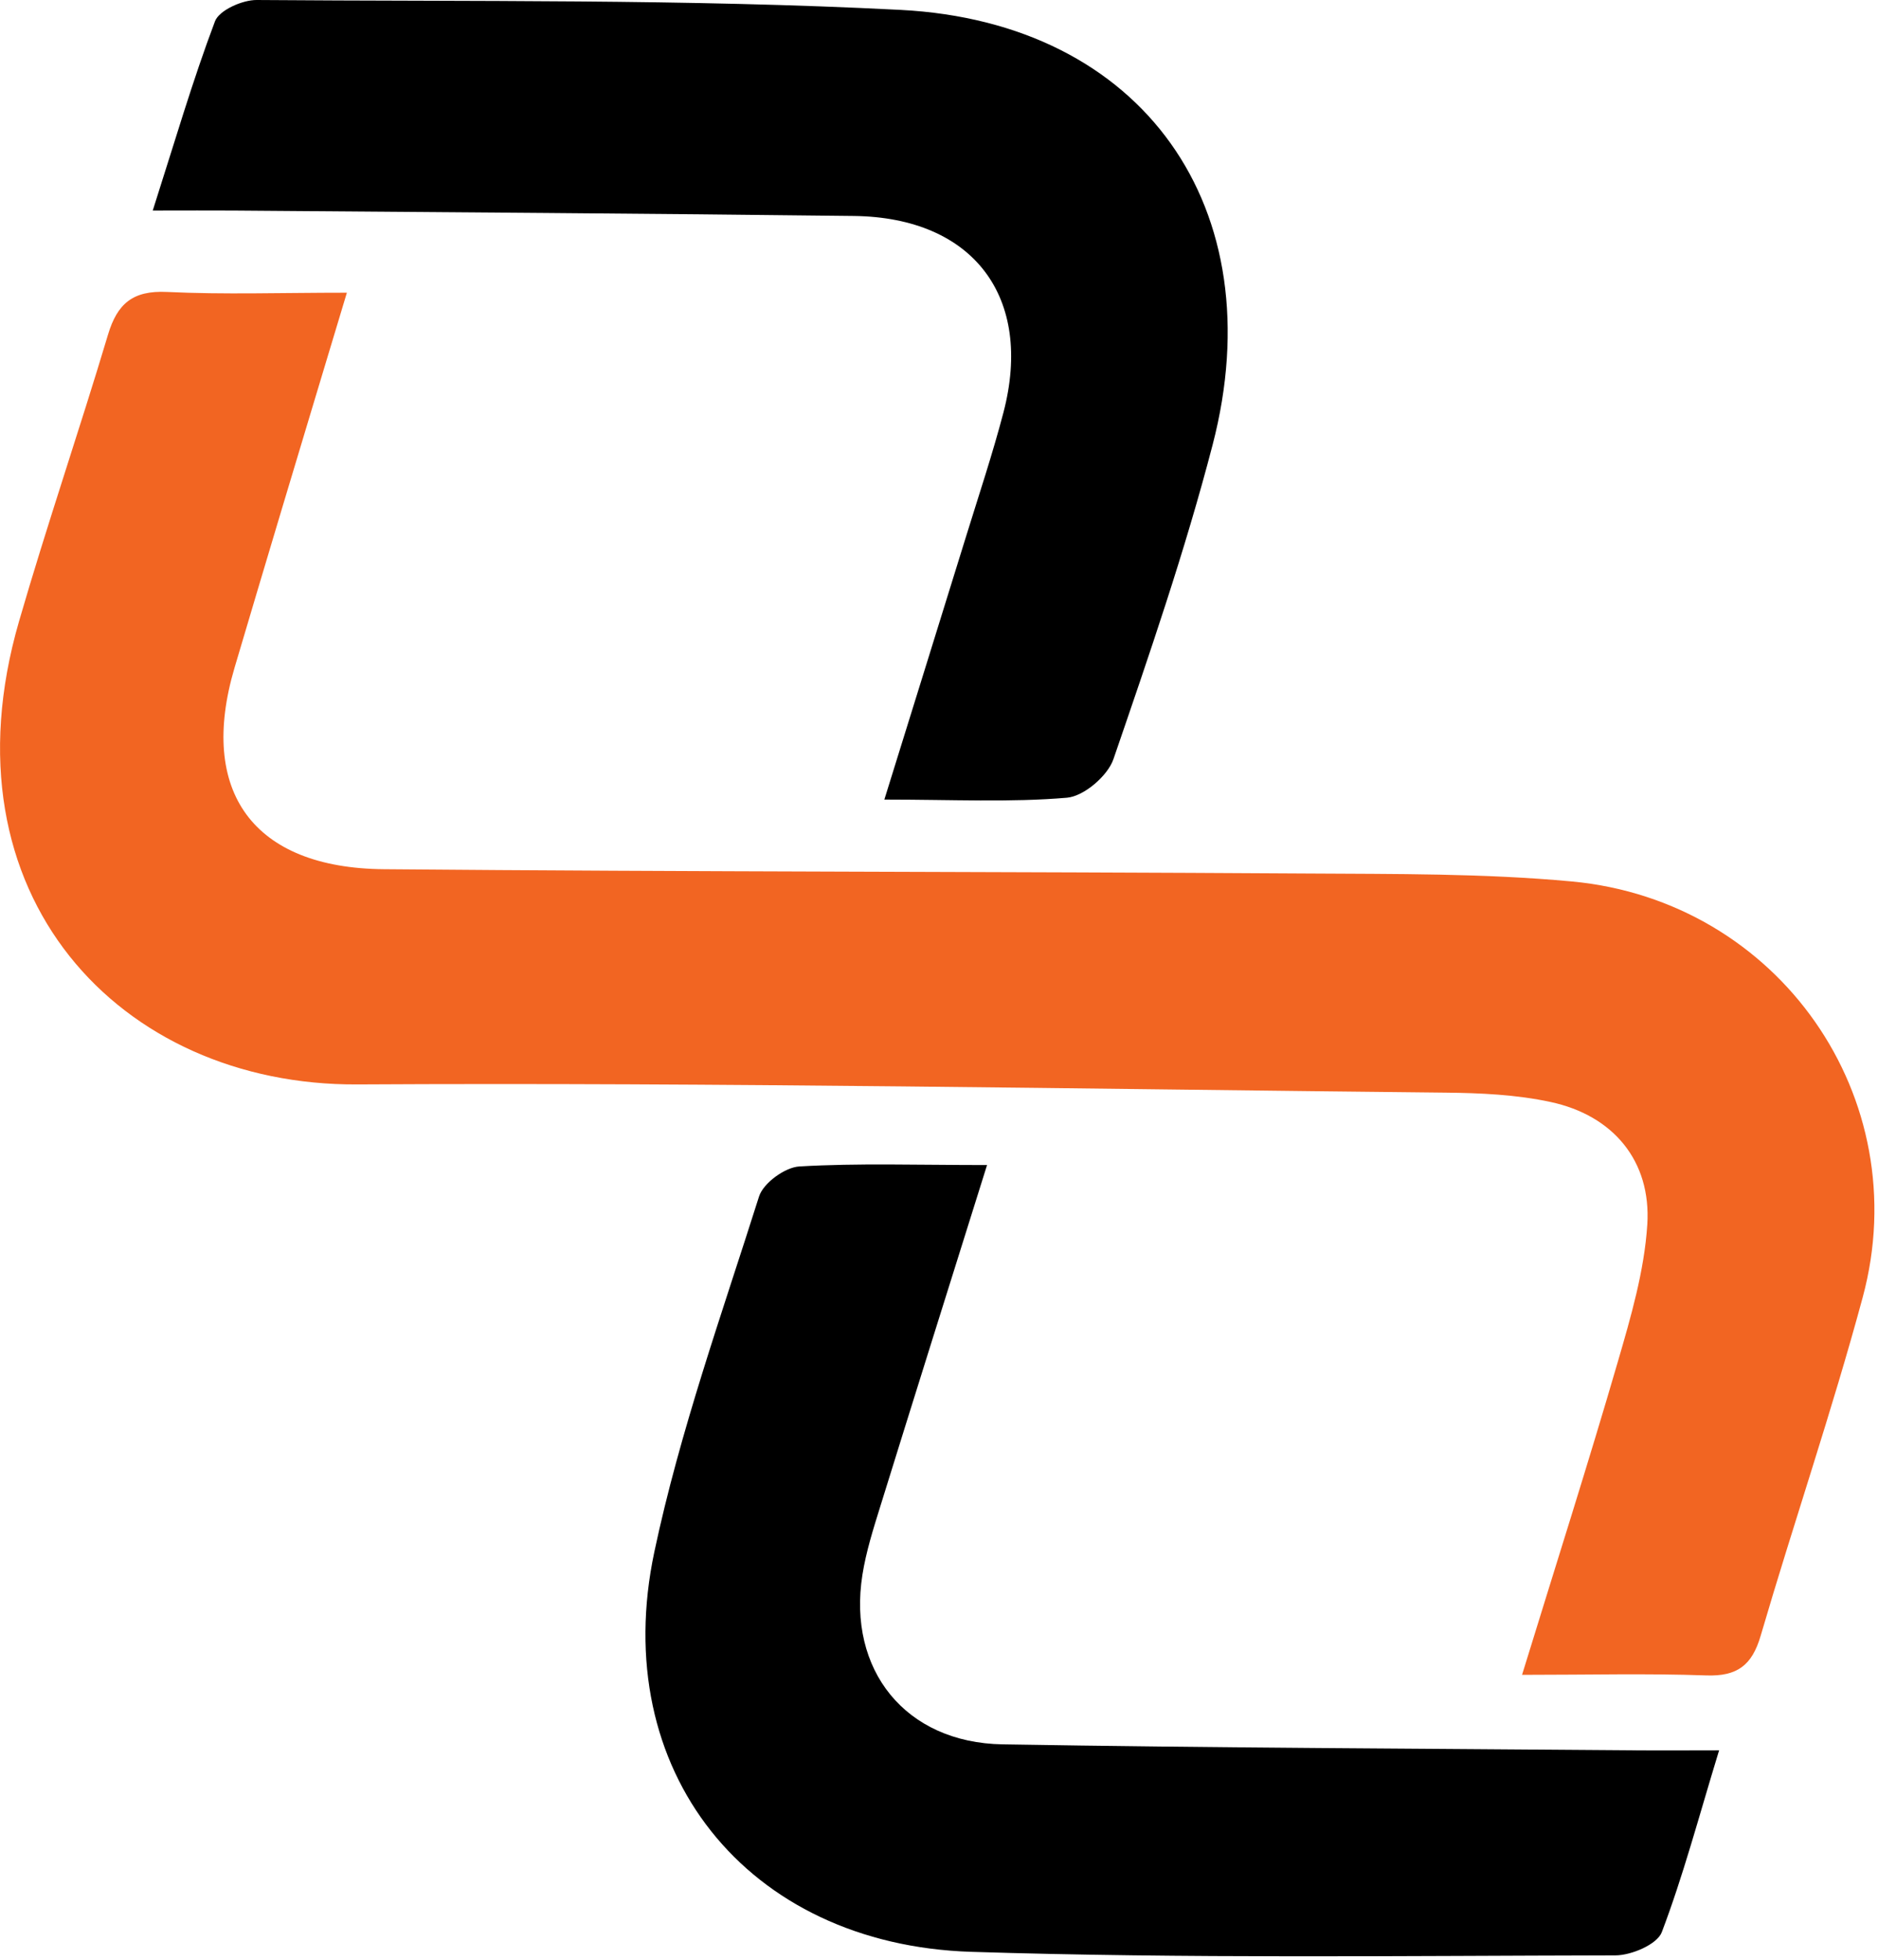
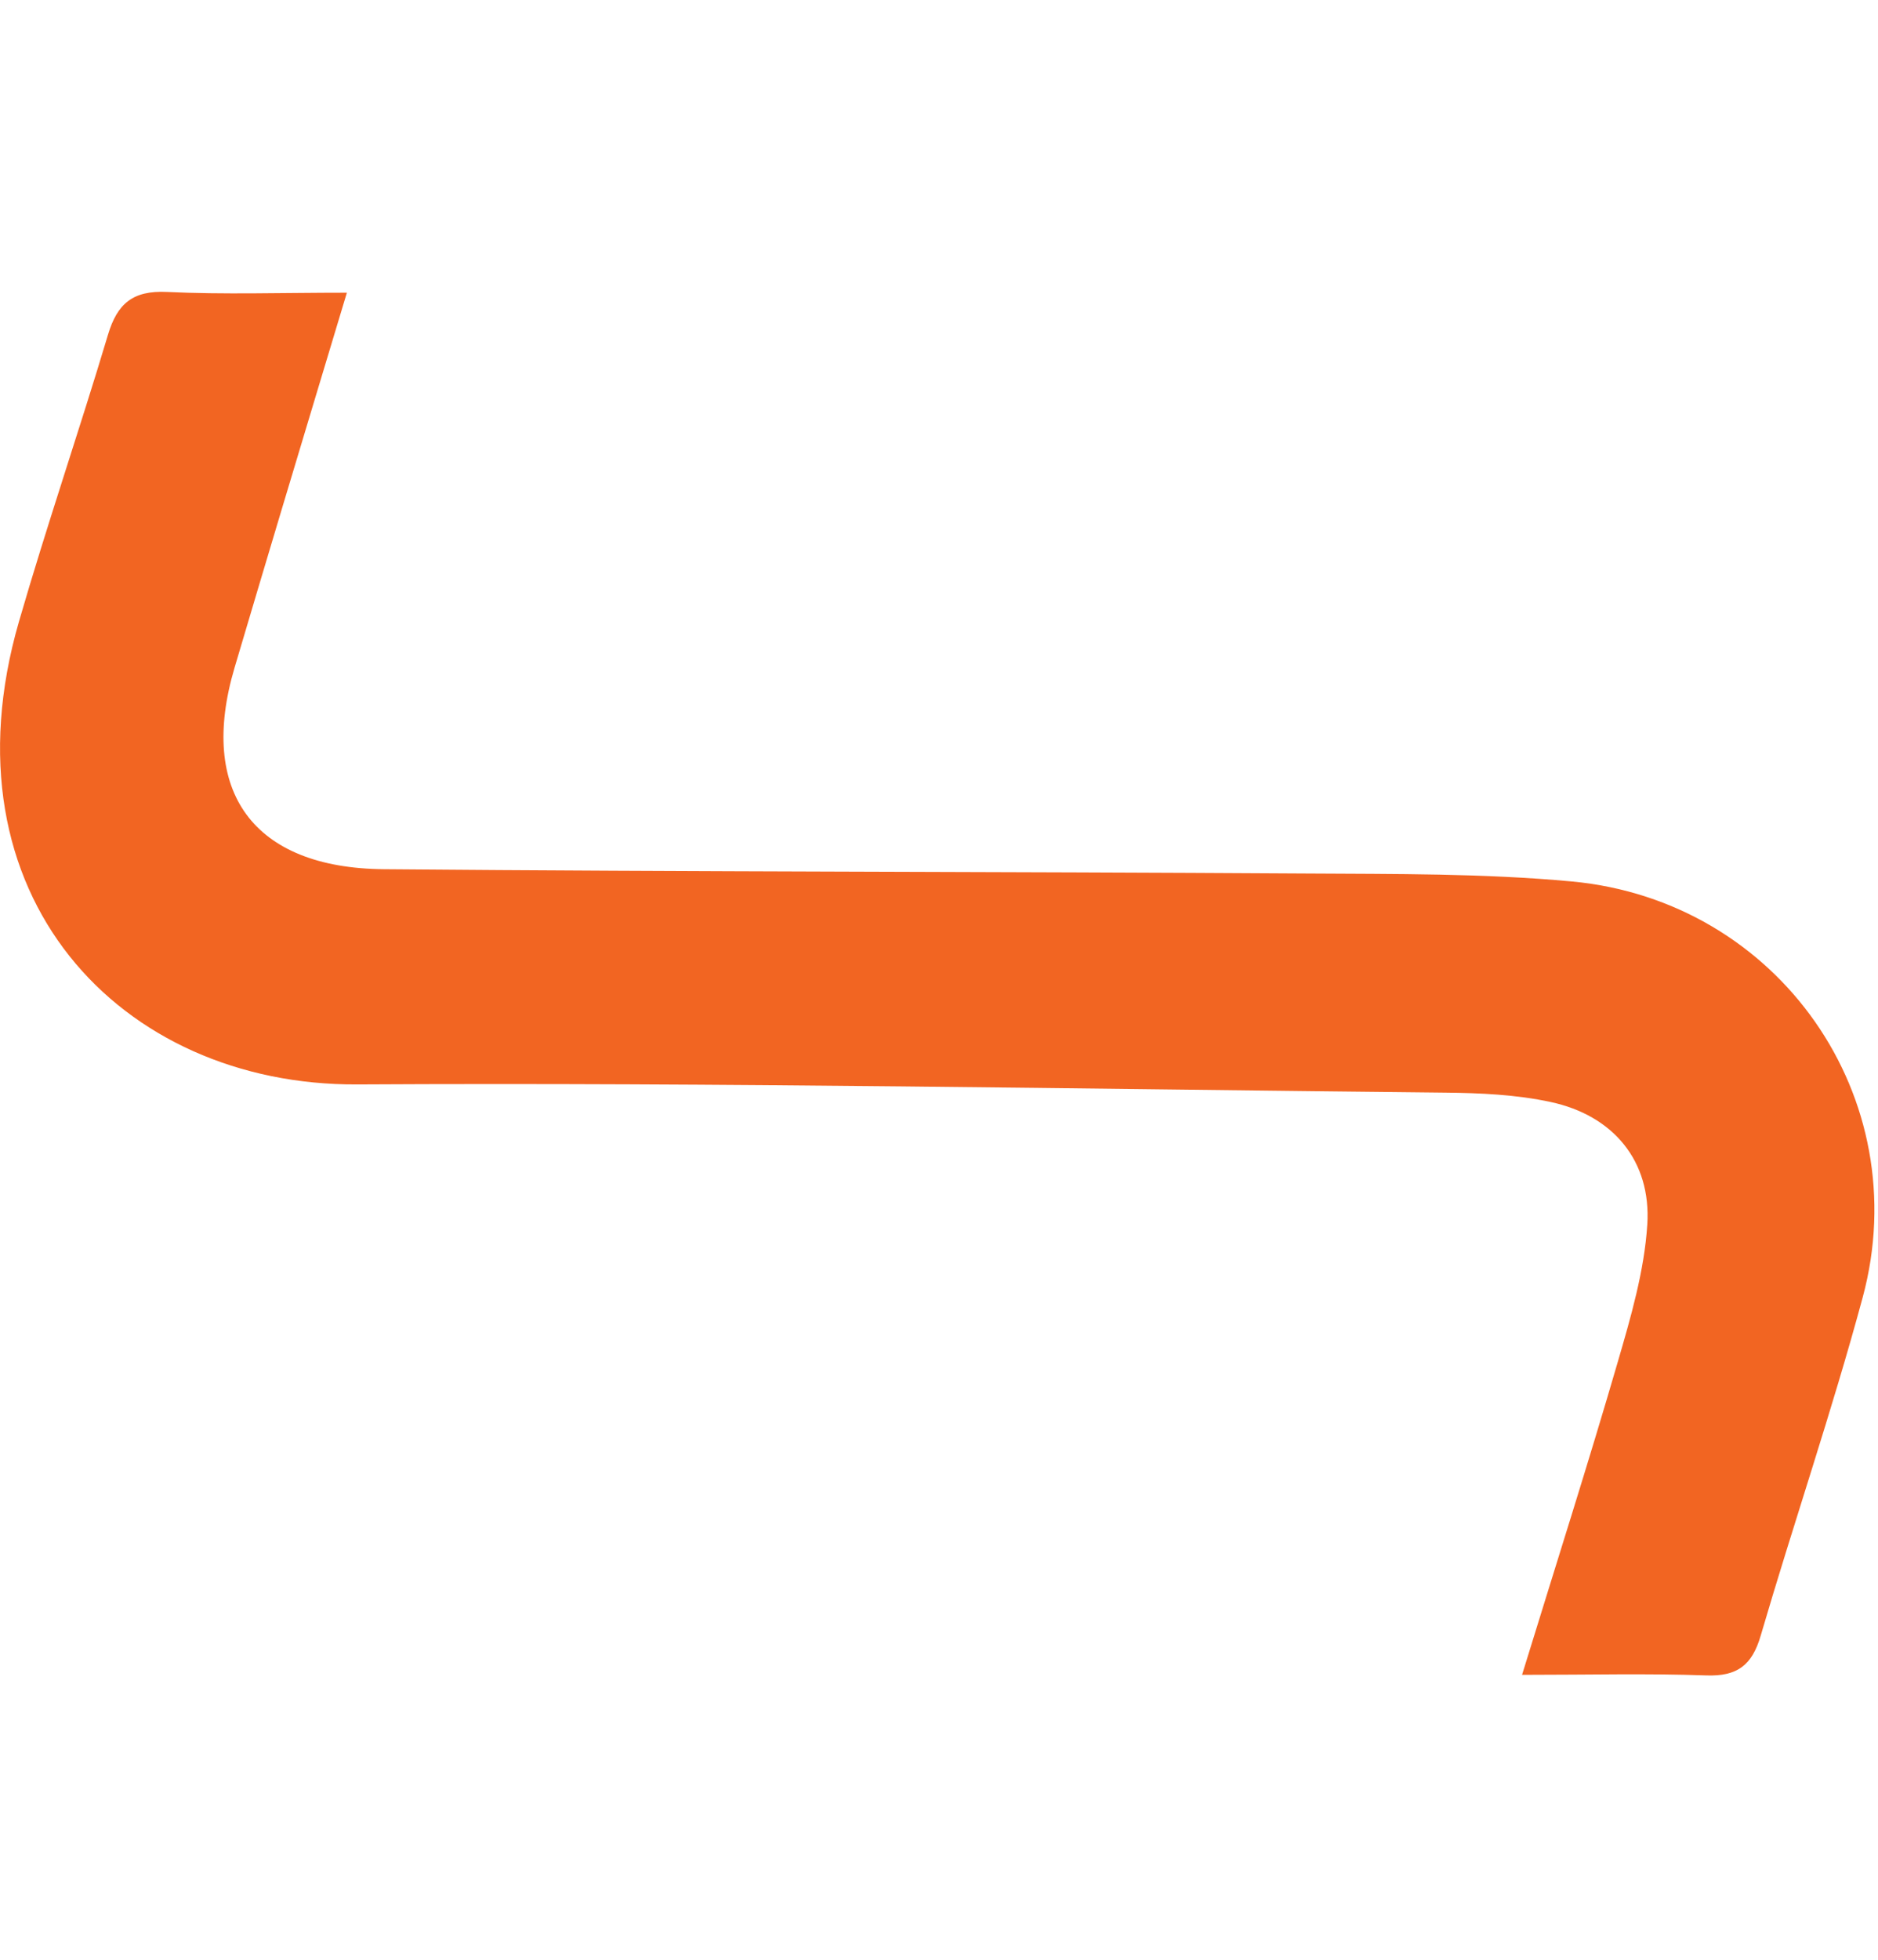
<svg xmlns="http://www.w3.org/2000/svg" width="323" height="337" viewBox="0 0 323 337" fill="none">
-   <path d="M261.78 287.93C267.65 268.86 273.17 251.57 278.24 234.15C280.49 226.42 282.81 218.49 283.32 210.53C284.02 199.59 277.46 191.76 266.69 189.45C260.8 188.18 254.61 187.9 248.55 187.84C186.19 187.21 123.82 186.08 61.46 186.43C20.65 186.66 -10.36 153.88 3.26 106.86C8.05 90.32 13.64 74.02 18.58 57.52C20.18 52.18 22.87 49.91 28.71 50.19C38.5 50.66 48.32 50.32 59.66 50.32C55.74 63.35 52.08 75.46 48.45 87.58C45.73 96.64 43.04 105.7 40.35 114.76C34.04 136.03 43.48 149.24 66.03 149.43C118.91 149.89 171.79 149.84 224.67 150.17C239.91 150.27 255.22 150.13 270.37 151.54C305.96 154.87 329.62 188.76 320.37 223.03C315.09 242.58 308.51 261.77 302.82 281.21C301.33 286.31 298.77 288.22 293.45 288.03C283.38 287.67 273.3 287.93 261.79 287.93H261.78Z" fill="#F26522" />
-   <path d="M152.1 137.46C157.18 121.11 161.68 106.68 166.15 92.24C168.34 85.15 170.7 78.1 172.58 70.93C177.78 51.09 167.42 37.38 146.88 37.13C111.31 36.7 75.74 36.49 40.17 36.2C36.15 36.17 32.13 36.2 26.27 36.2C30.05 24.4 33.12 13.87 36.98 3.65C37.71 1.75 41.69 -0.02 44.15 -1.52172e-05C81.06 0.29 118.03 -0.19 154.87 1.7C196.64 3.84 219.13 35.84 208.56 76.47C203.81 94.73 197.64 112.65 191.5 130.51C190.51 133.39 186.42 136.89 183.51 137.14C173.79 137.97 163.94 137.46 152.1 137.46Z" fill="black" />
-   <path d="M169.76 200.3C163.24 221.1 157.28 240.03 151.4 258.98C150.2 262.84 148.96 266.74 148.33 270.72C145.73 287.12 155.73 299.6 172.43 299.88C208.67 300.49 244.92 300.61 281.17 300.91C285.48 300.95 289.8 300.91 295.67 300.91C292.13 312.5 289.48 322.53 285.81 332.18C285.01 334.27 280.58 336.16 277.82 336.16C240.89 336.23 203.94 336.72 167.05 335.55C128.38 334.32 104.58 304.37 112.54 266.8C116.93 246.08 124.14 225.94 130.55 205.69C131.28 203.39 135.01 200.67 137.49 200.53C147.59 199.94 157.74 200.29 169.75 200.29L169.76 200.3Z" fill="black" />
+   <path d="M261.78 287.93C267.65 268.86 273.17 251.57 278.24 234.15C280.49 226.42 282.81 218.49 283.32 210.53C284.02 199.59 277.46 191.76 266.69 189.45C260.8 188.18 254.61 187.9 248.55 187.84C186.19 187.21 123.82 186.08 61.46 186.43C20.65 186.66 -10.36 153.88 3.26 106.86C8.05 90.32 13.64 74.02 18.58 57.52C20.18 52.18 22.87 49.91 28.71 50.19C38.5 50.66 48.32 50.32 59.66 50.32C55.74 63.35 52.08 75.46 48.45 87.58C45.73 96.64 43.04 105.7 40.35 114.76C34.04 136.03 43.48 149.24 66.03 149.43C118.91 149.89 171.79 149.84 224.67 150.17C239.91 150.27 255.22 150.13 270.37 151.54C305.96 154.87 329.62 188.76 320.37 223.03C315.09 242.58 308.51 261.77 302.82 281.21C301.33 286.31 298.77 288.22 293.45 288.03C283.38 287.67 273.3 287.93 261.79 287.93H261.78" fill="#F26522" />
</svg>